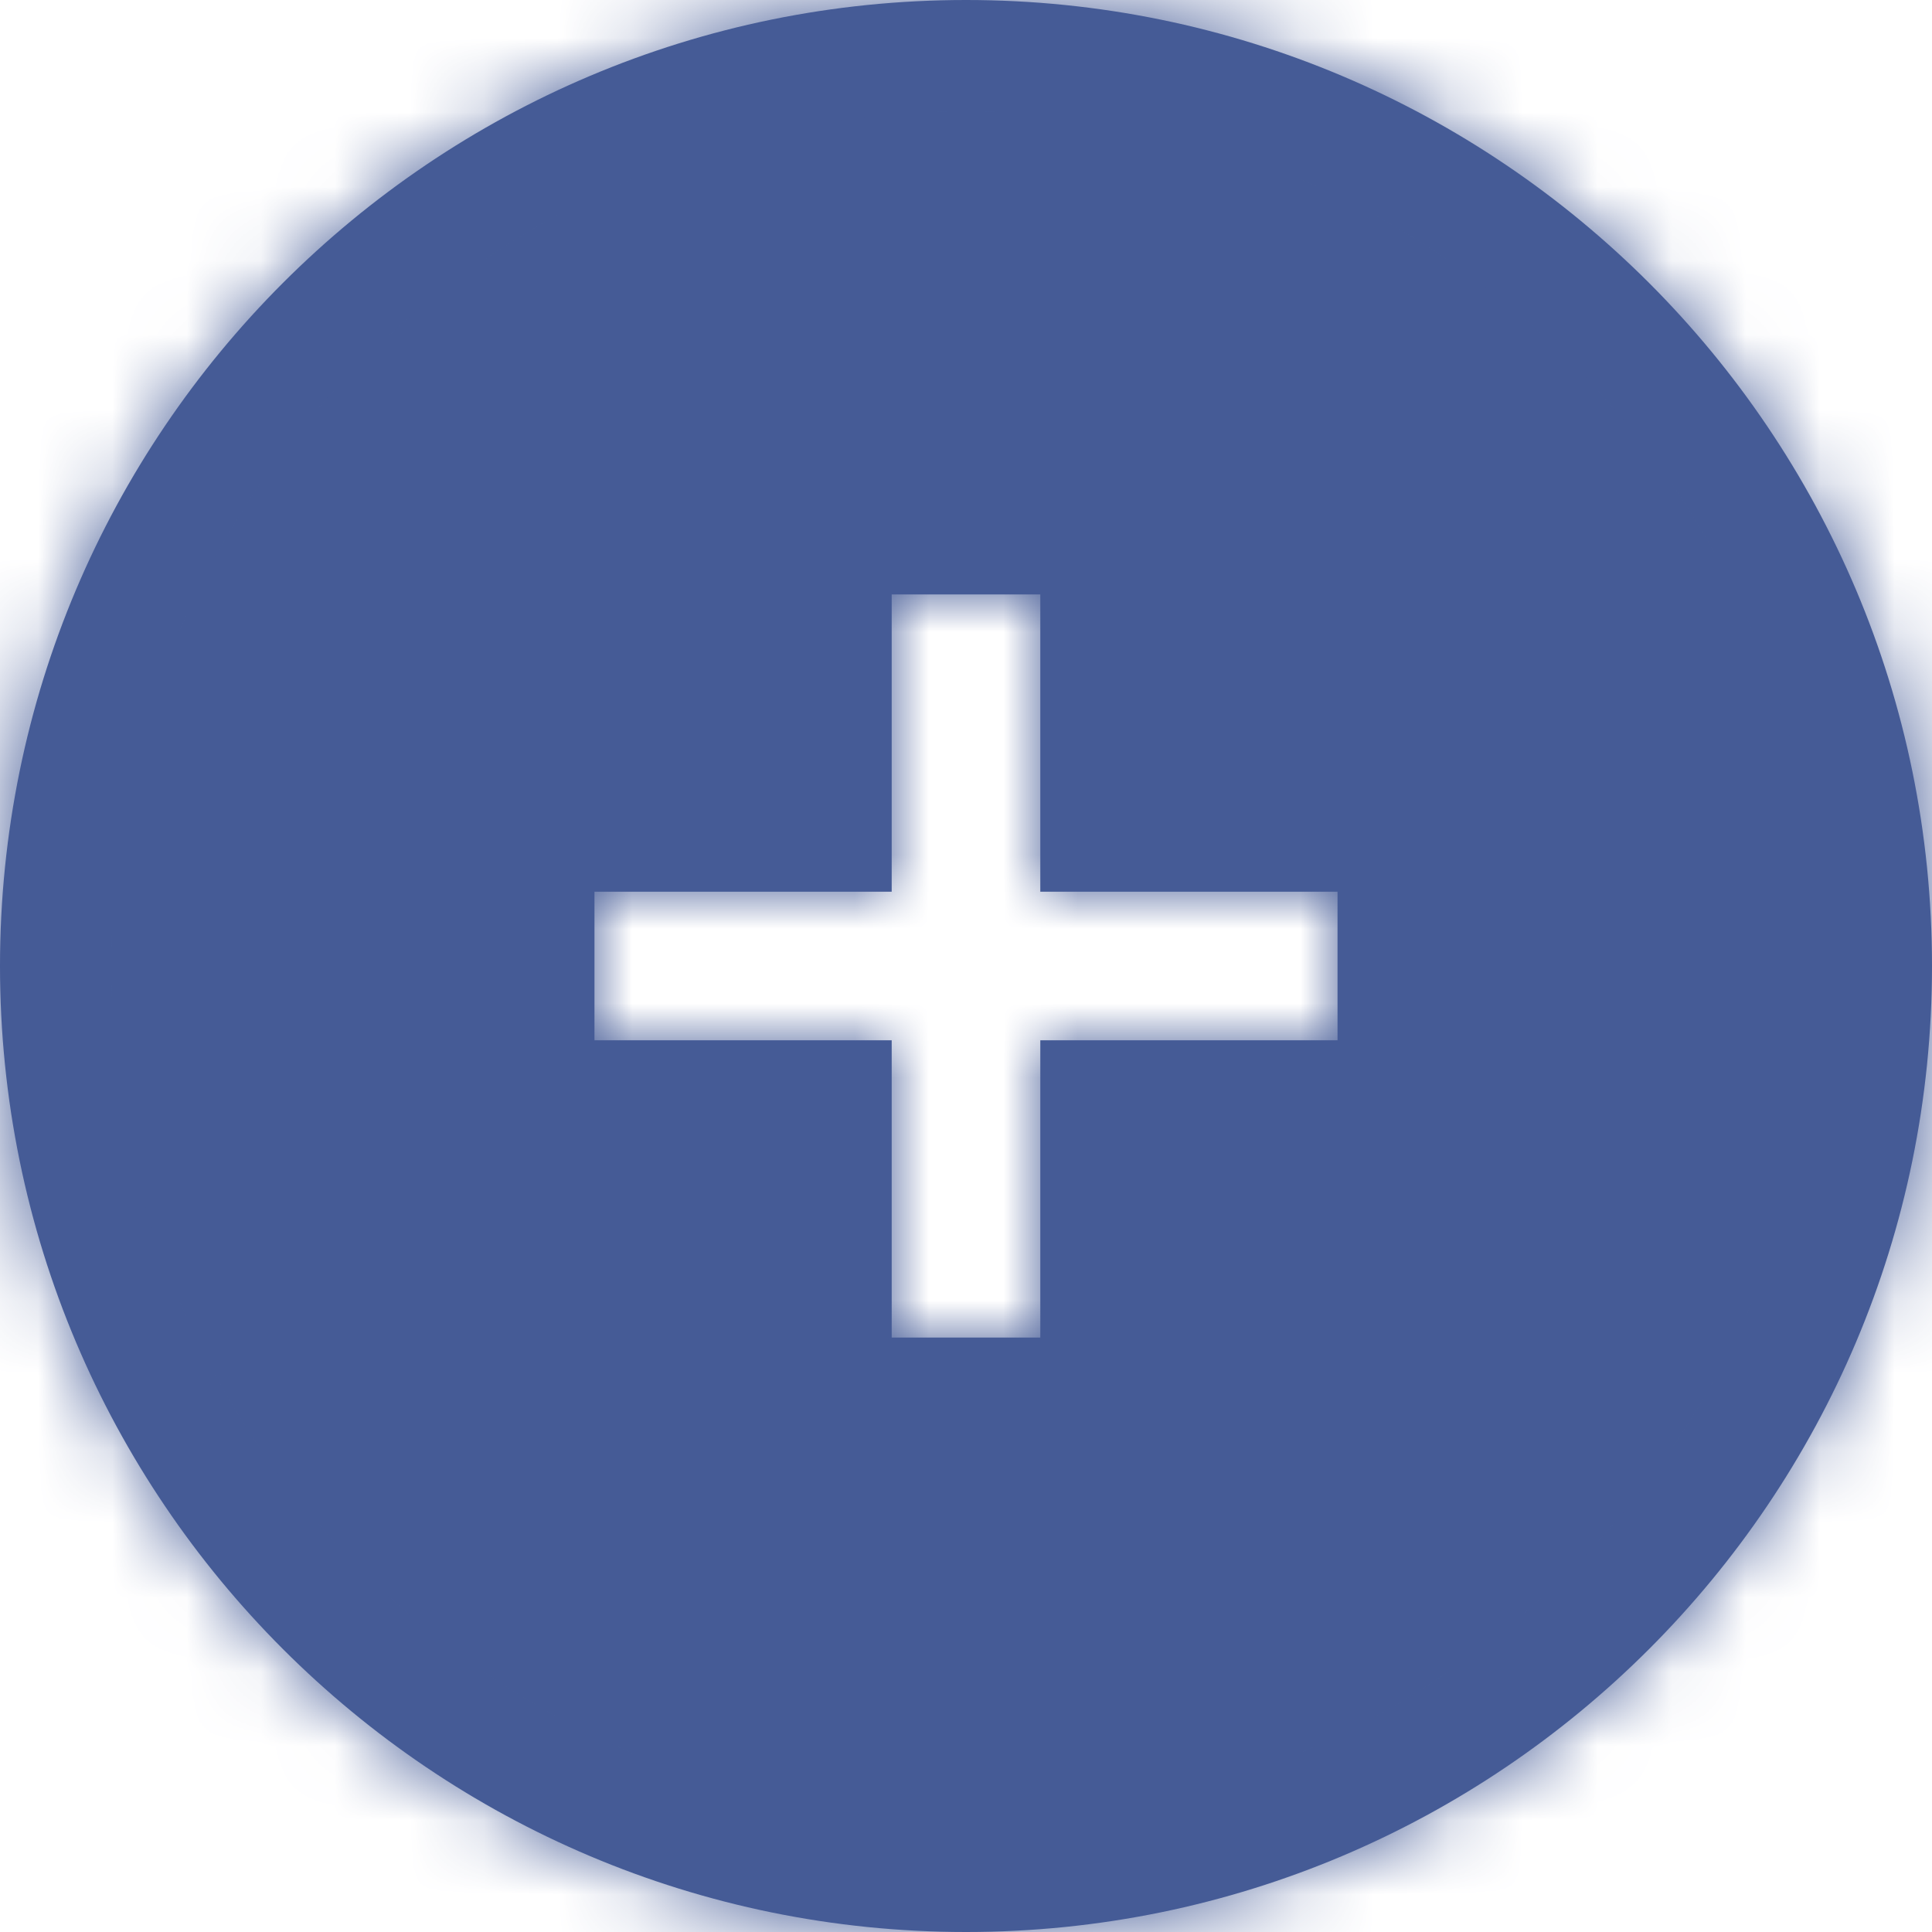
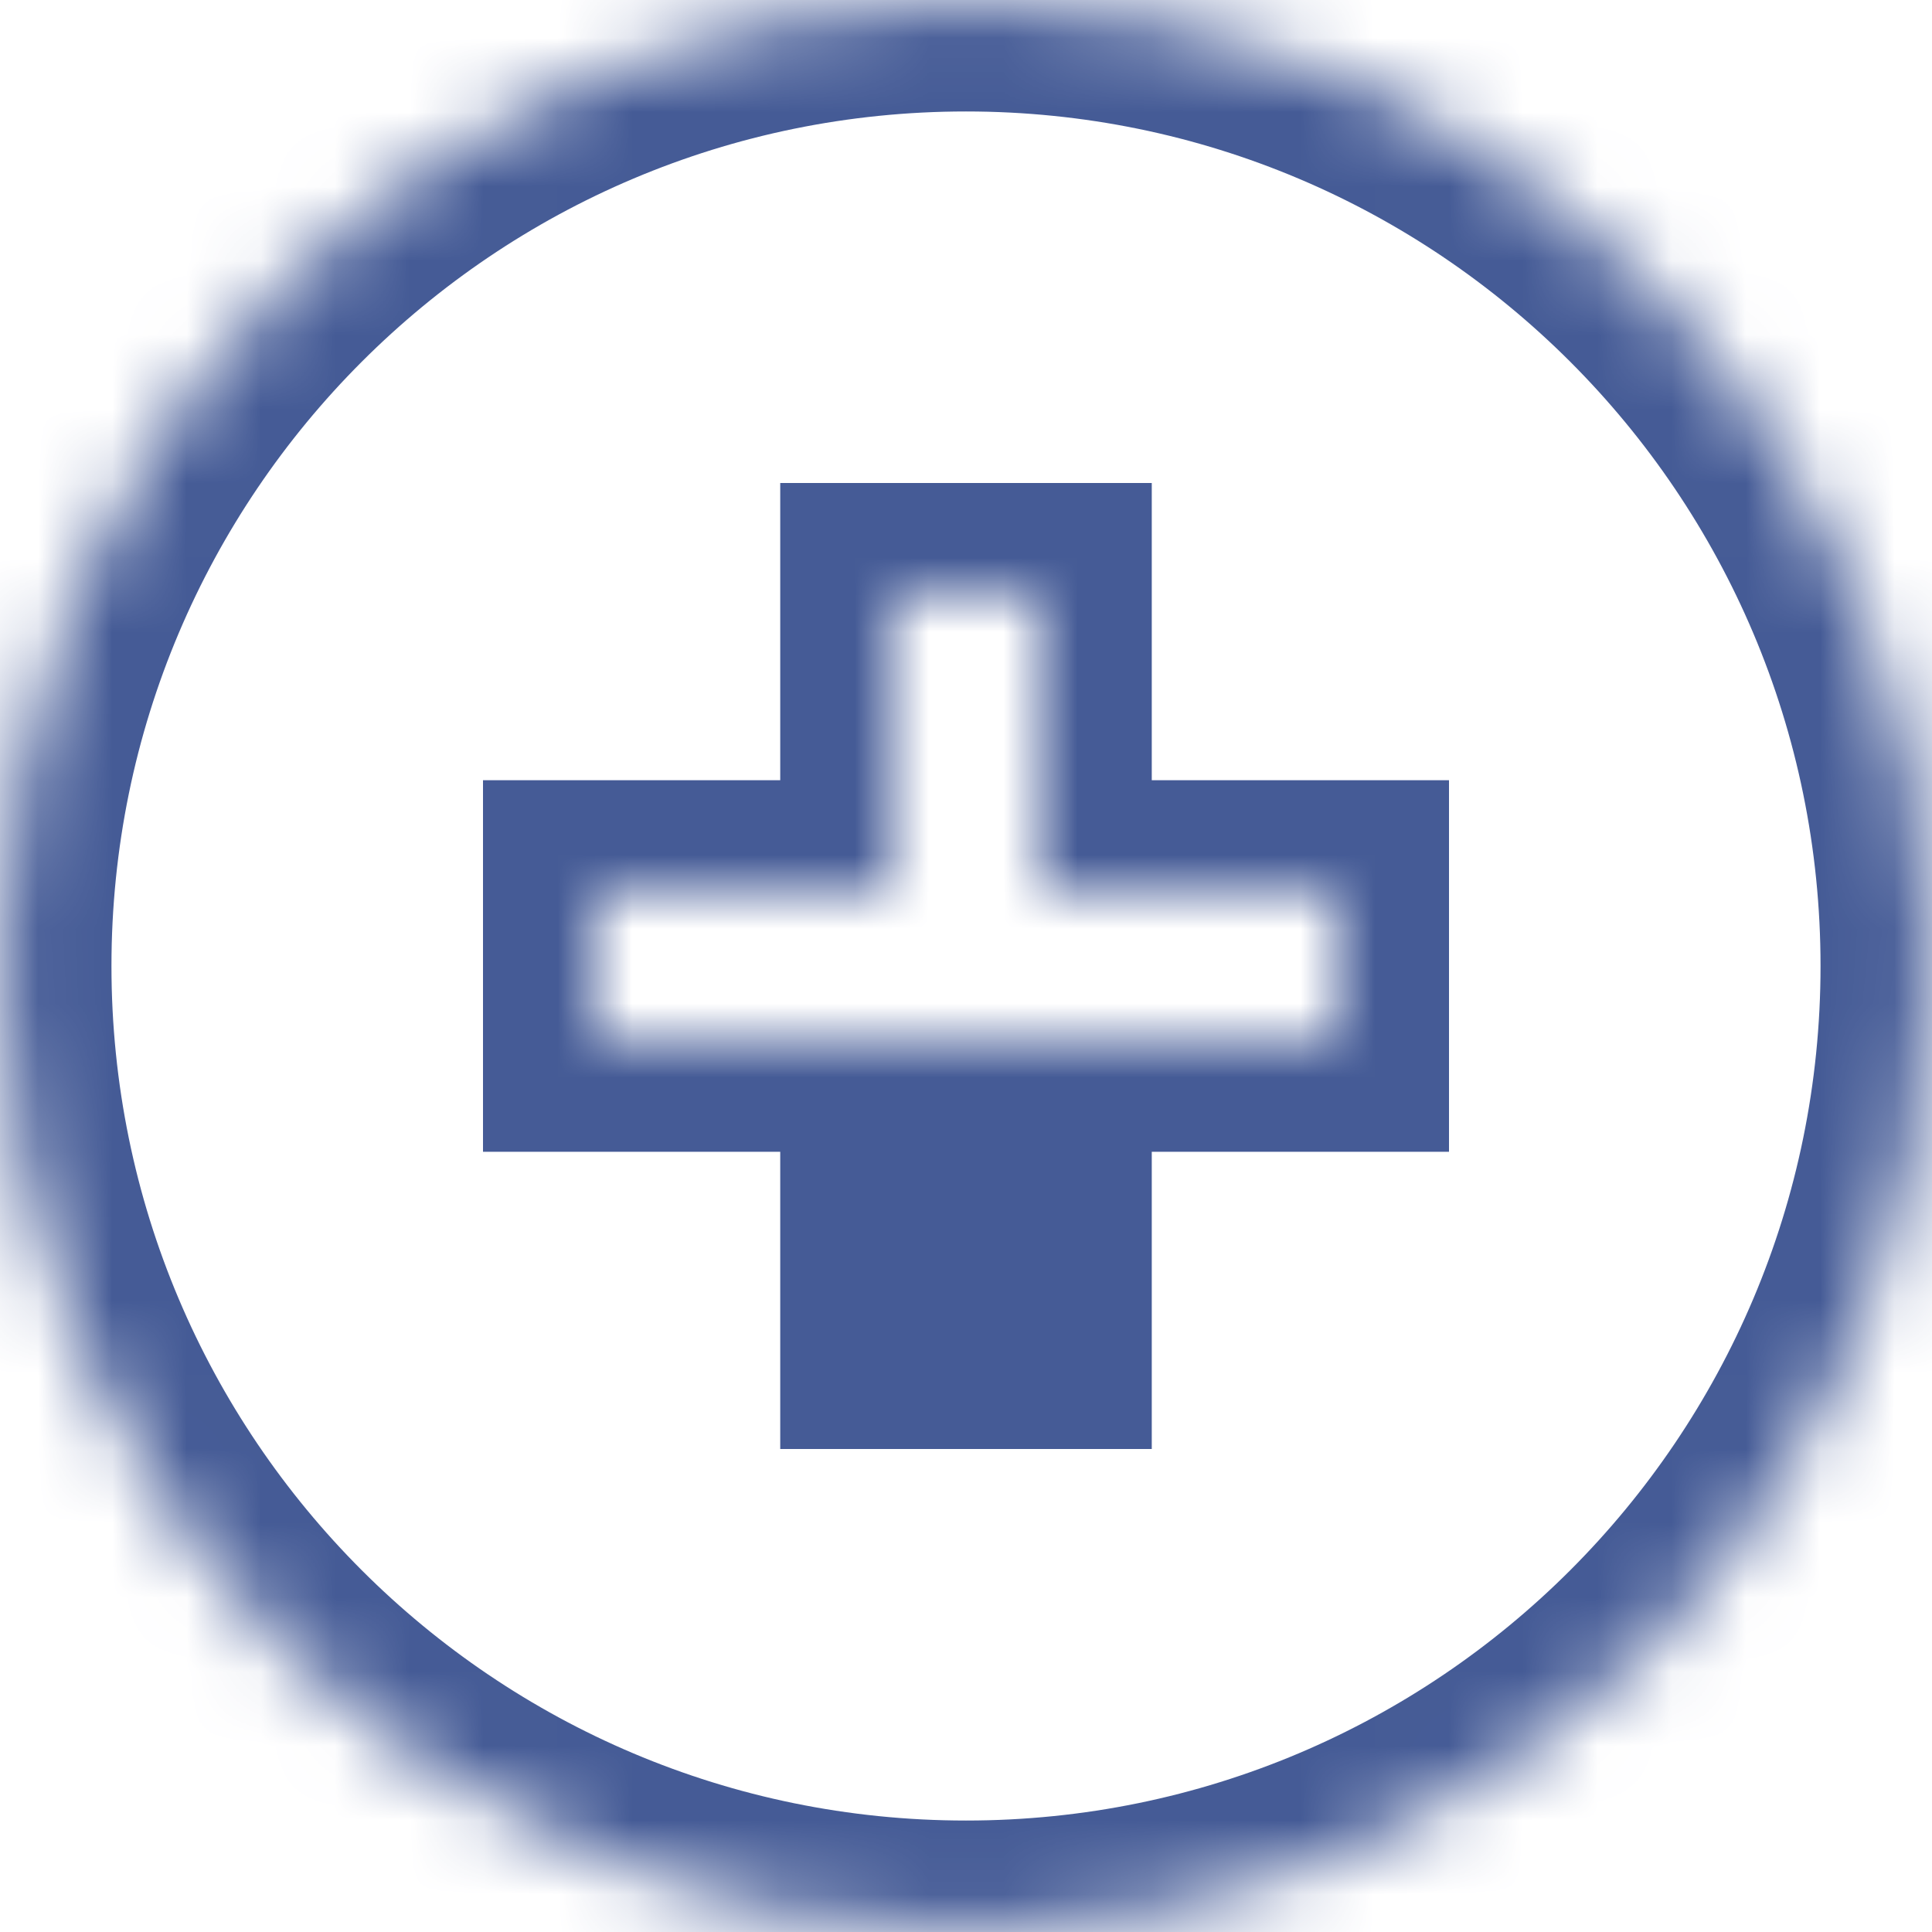
<svg xmlns="http://www.w3.org/2000/svg" width="26" height="26" viewBox="0 0 26 26" fill="none">
  <mask id="path-1-inside-1_1036_13247" fill="white">
-     <path fill-rule="evenodd" clip-rule="evenodd" d="M13 26C20.18 26 26 20.18 26 13C26 5.82 20.18 0 13 0C5.82 0 0 5.82 0 13C0 20.18 5.82 26 13 26ZM12 8V12H8V14H12V18H14V14H18V12H14V8H12Z" />
+     <path fill-rule="evenodd" clip-rule="evenodd" d="M13 26C20.18 26 26 20.18 26 13C26 5.82 20.18 0 13 0C5.82 0 0 5.82 0 13C0 20.18 5.82 26 13 26ZM12 8V12H8V14H12H14V14H18V12H14V8H12Z" />
  </mask>
-   <path fill-rule="evenodd" clip-rule="evenodd" d="M13 26C20.18 26 26 20.18 26 13C26 5.82 20.18 0 13 0C5.82 0 0 5.82 0 13C0 20.18 5.82 26 13 26ZM12 8V12H8V14H12V18H14V14H18V12H14V8H12Z" fill="#455B96" />
  <path d="M12 12V13.5H13.5V12H12ZM12 8V6.5H10.5V8H12ZM8 12V10.5H6.5V12H8ZM8 14H6.5V15.5H8V14ZM12 14H13.5V12.5H12V14ZM12 18H10.5V19.5H12V18ZM14 18V19.5H15.5V18H14ZM14 14V12.5H12.5V14H14ZM18 14V15.5H19.5V14H18ZM18 12H19.5V10.5H18V12ZM14 12H12.5V13.5H14V12ZM14 8H15.5V6.5H14V8ZM24.5 13C24.5 19.351 19.351 24.5 13 24.5V27.5C21.008 27.5 27.5 21.008 27.5 13H24.5ZM13 1.5C19.351 1.5 24.5 6.649 24.5 13H27.5C27.5 4.992 21.008 -1.5 13 -1.5V1.5ZM1.5 13C1.5 6.649 6.649 1.5 13 1.5V-1.5C4.992 -1.5 -1.5 4.992 -1.5 13H1.5ZM13 24.5C6.649 24.5 1.5 19.351 1.5 13H-1.5C-1.5 21.008 4.992 27.5 13 27.5V24.5ZM13.5 12V8H10.5V12H13.5ZM8 13.5H12V10.5H8V13.5ZM9.5 14V12H6.5V14H9.5ZM12 12.5H8V15.5H12V12.5ZM13.5 18V14H10.5V18H13.5ZM14 16.5H12V19.5H14V16.5ZM12.5 14V18H15.5V14H12.5ZM18 12.5H14V15.5H18V12.5ZM16.5 12V14H19.5V12H16.5ZM14 13.5H18V10.5H14V13.5ZM12.5 8V12H15.5V8H12.5ZM12 9.5H14V6.5H12V9.5Z" fill="#455B96" mask="url(#path-1-inside-1_1036_13247)" />
</svg>